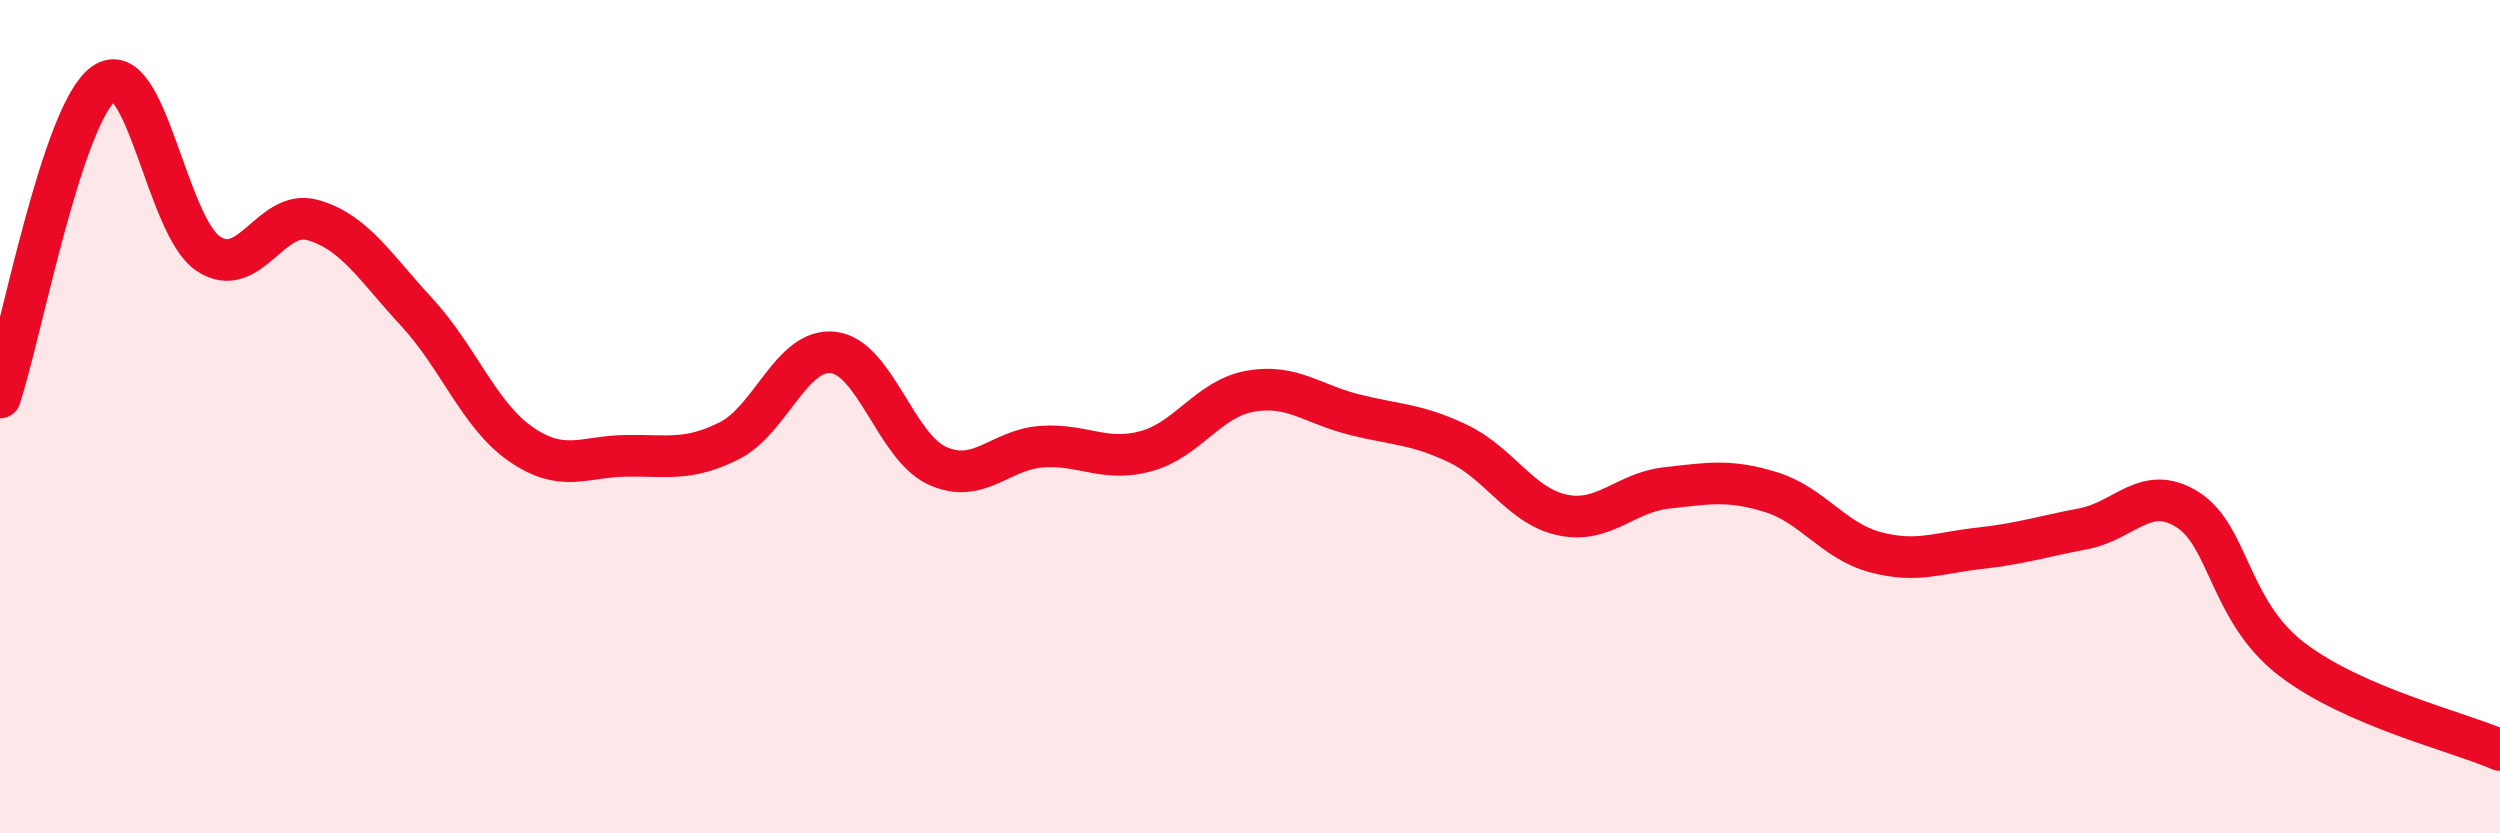
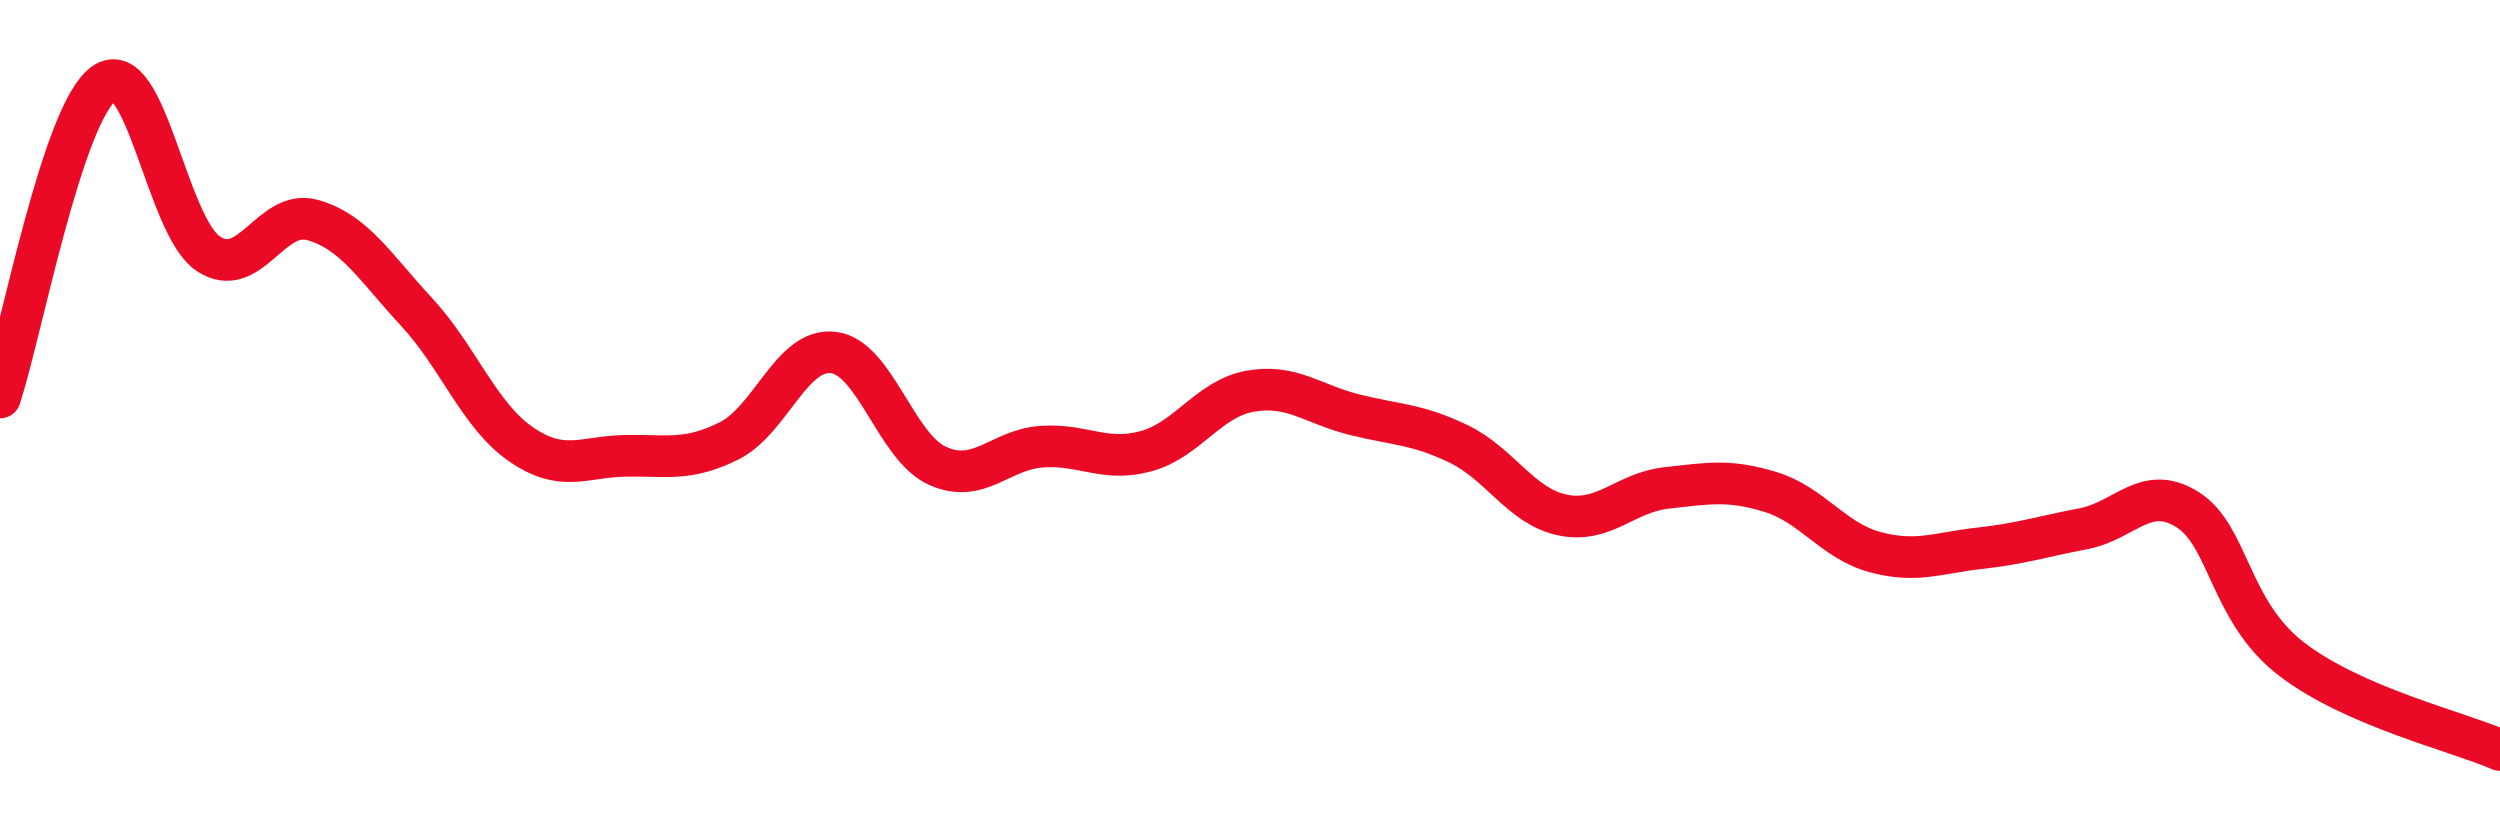
<svg xmlns="http://www.w3.org/2000/svg" width="60" height="20" viewBox="0 0 60 20">
-   <path d="M 0,9.54 C 0.5,8.03 1.5,2.69 2.5,2 C 3.5,1.31 4,5.43 5,6.09 C 6,6.75 6.5,5 7.5,5.28 C 8.5,5.56 9,6.41 10,7.49 C 11,8.57 11.5,9.97 12.5,10.66 C 13.5,11.35 14,10.96 15,10.94 C 16,10.92 16.5,11.08 17.5,10.58 C 18.5,10.08 19,8.34 20,8.46 C 21,8.58 21.5,10.73 22.5,11.18 C 23.5,11.63 24,10.79 25,10.72 C 26,10.65 26.5,11.1 27.5,10.83 C 28.5,10.56 29,9.57 30,9.39 C 31,9.21 31.5,9.7 32.5,9.95 C 33.5,10.2 34,10.17 35,10.65 C 36,11.13 36.5,12.15 37.5,12.36 C 38.5,12.57 39,11.82 40,11.71 C 41,11.6 41.5,11.5 42.5,11.81 C 43.5,12.12 44,12.98 45,13.25 C 46,13.52 46.5,13.27 47.5,13.16 C 48.5,13.05 49,12.88 50,12.69 C 51,12.5 51.5,11.6 52.5,12.23 C 53.5,12.86 53.5,14.67 55,15.82 C 56.5,16.97 59,17.56 60,18L60 20L0 20Z" fill="#EB0A25" opacity="0.1" stroke-linecap="round" stroke-linejoin="round" />
  <path d="M 0,9.54 C 0.5,8.03 1.5,2.69 2.5,2 C 3.5,1.31 4,5.43 5,6.09 C 6,6.75 6.5,5 7.5,5.28 C 8.5,5.56 9,6.41 10,7.49 C 11,8.57 11.5,9.97 12.5,10.66 C 13.5,11.35 14,10.96 15,10.94 C 16,10.92 16.5,11.08 17.5,10.58 C 18.5,10.08 19,8.34 20,8.46 C 21,8.58 21.5,10.73 22.5,11.18 C 23.5,11.63 24,10.79 25,10.72 C 26,10.65 26.5,11.1 27.5,10.83 C 28.5,10.56 29,9.57 30,9.39 C 31,9.21 31.5,9.7 32.5,9.95 C 33.5,10.2 34,10.17 35,10.65 C 36,11.13 36.5,12.15 37.5,12.36 C 38.5,12.57 39,11.82 40,11.71 C 41,11.6 41.5,11.5 42.5,11.81 C 43.5,12.12 44,12.98 45,13.25 C 46,13.52 46.5,13.27 47.5,13.16 C 48.5,13.05 49,12.88 50,12.69 C 51,12.5 51.5,11.6 52.5,12.23 C 53.5,12.86 53.5,14.67 55,15.82 C 56.5,16.97 59,17.56 60,18" stroke="#EB0A25" stroke-width="1" fill="none" stroke-linecap="round" stroke-linejoin="round" />
</svg>